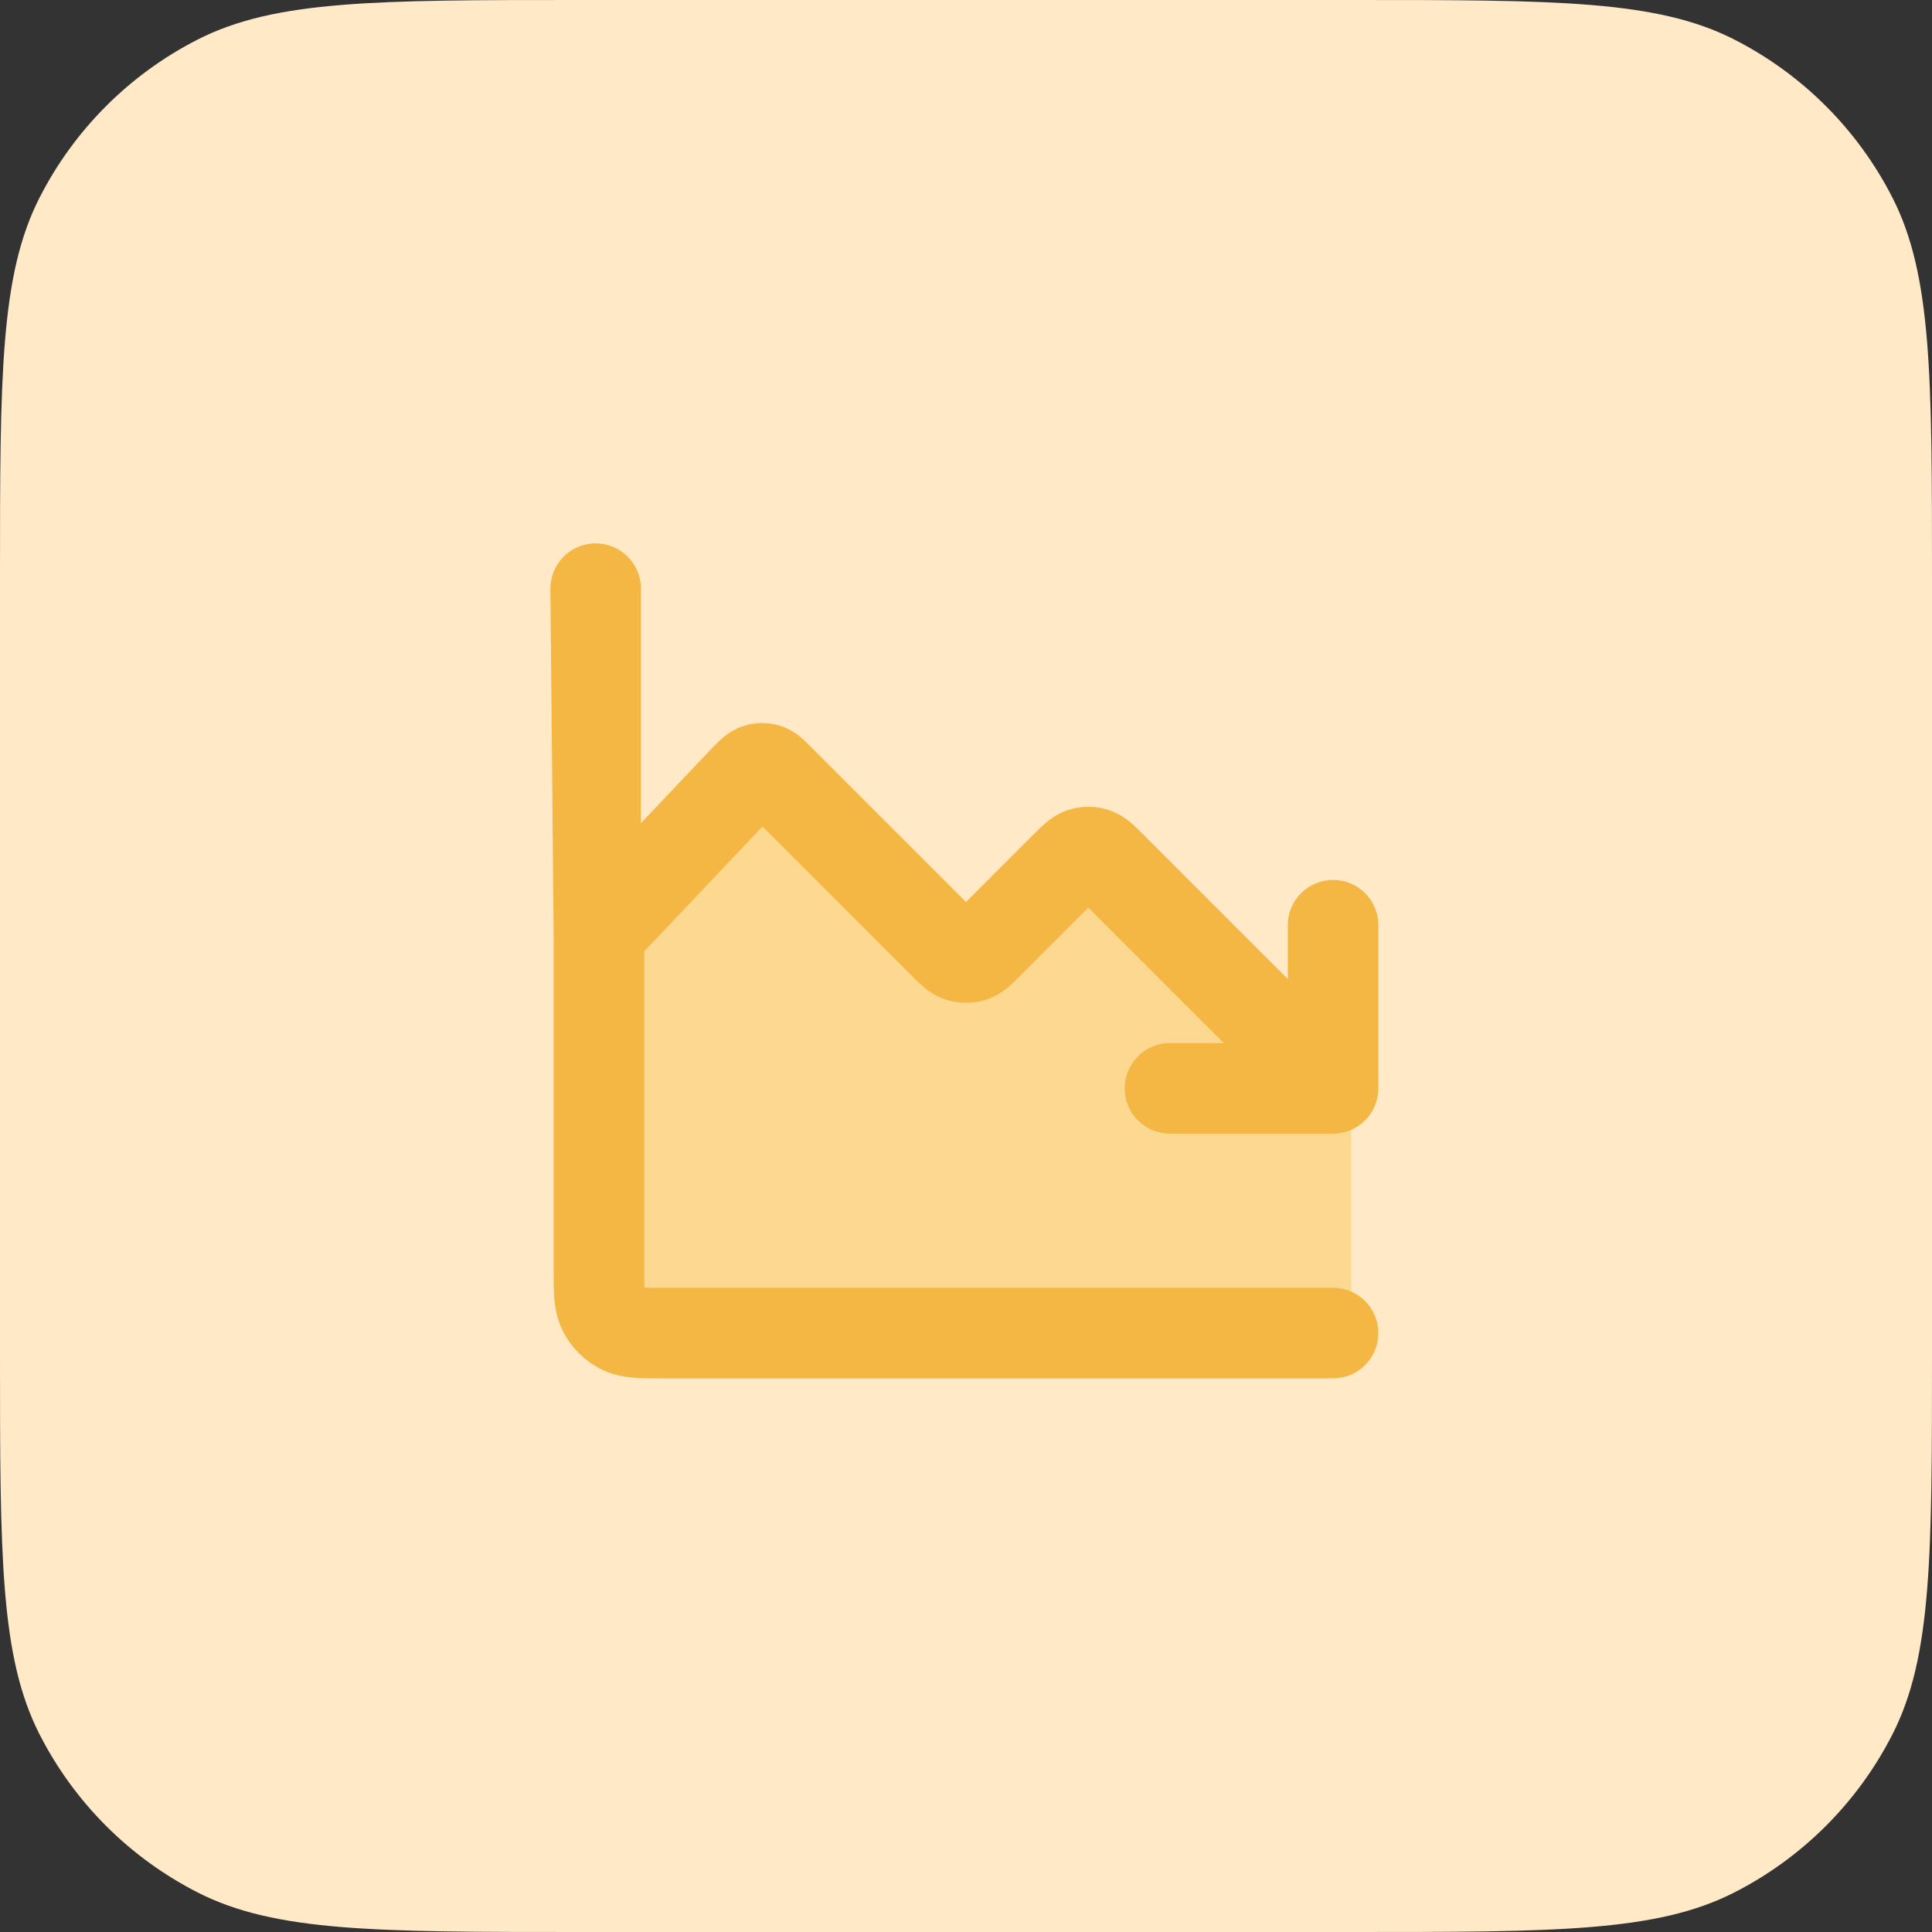
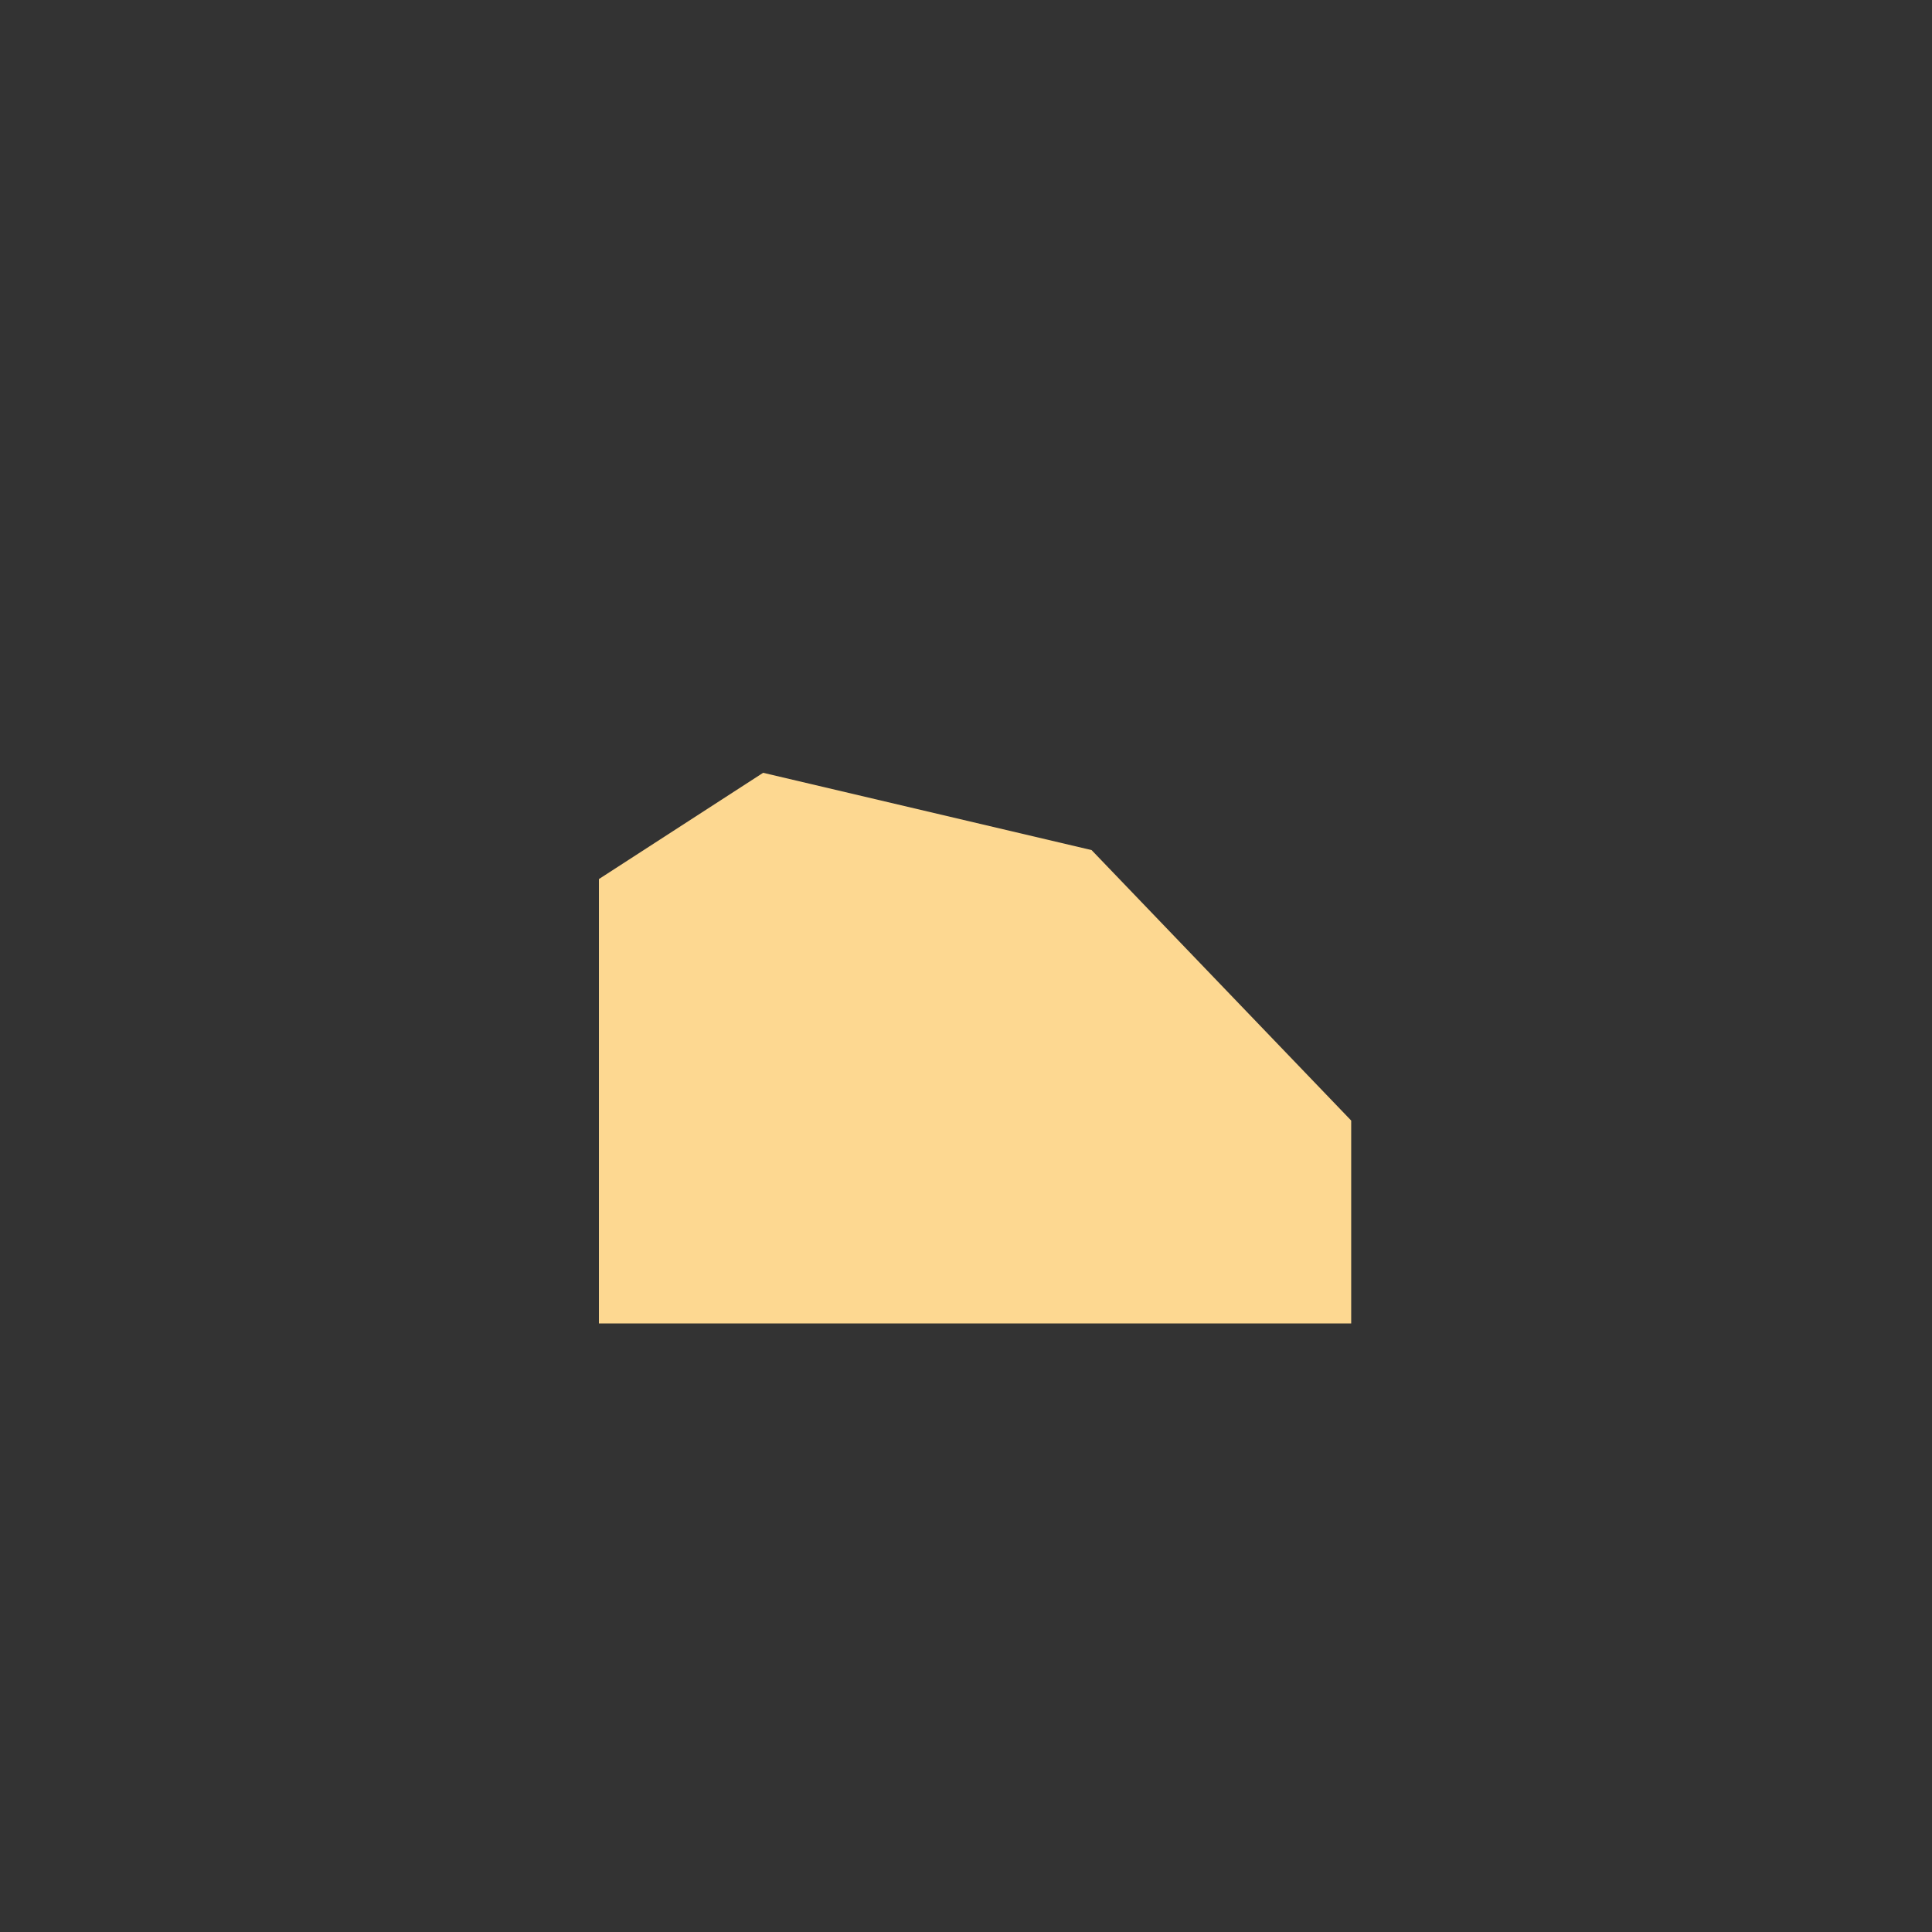
<svg xmlns="http://www.w3.org/2000/svg" width="64" height="64" viewBox="0 0 64 64" fill="none">
  <rect x="0" y="0" width="64" height="64" fill="#333333" stroke="none" />
-   <path d="M0 19.2C0 12.479 0 9.119 1.308 6.552C2.458 4.294 4.294 2.458 6.552 1.308C9.119 0 12.479 0 19.2 0H44.8C51.521 0 54.881 0 57.448 1.308C59.706 2.458 61.542 4.294 62.692 6.552C64 9.119 64 12.479 64 19.2V44.8C64 51.521 64 54.881 62.692 57.448C61.542 59.706 59.706 61.542 57.448 62.692C54.881 64 51.521 64 44.8 64H19.2C12.479 64 9.119 64 6.552 62.692C4.294 61.542 2.458 59.706 1.308 57.448C0 54.881 0 51.521 0 44.8V19.2Z" fill="#FFE9C7" />
-   <path d="M19.84 43.84V29.12L25.28 25.6L32.32 32L36.16 28.16L44.76 37.12V43.84H19.84Z" fill="#FDD891" />
-   <path fill-rule="evenodd" clip-rule="evenodd" d="M19.688 18.001C20.516 17.976 21.207 18.627 21.232 19.455L21.232 27.268L23.59 24.779C23.599 24.769 23.609 24.759 23.618 24.75C23.624 24.743 23.63 24.737 23.637 24.731C23.718 24.649 23.833 24.535 23.945 24.439C24.08 24.325 24.306 24.154 24.627 24.049C25.028 23.919 25.461 23.919 25.863 24.049C26.183 24.154 26.409 24.325 26.544 24.439C26.656 24.535 26.771 24.65 26.852 24.731C26.859 24.737 26.865 24.744 26.871 24.75L32 29.879L34.228 27.65C34.236 27.643 34.244 27.635 34.252 27.627C34.364 27.515 34.504 27.374 34.639 27.26C34.796 27.127 35.041 26.944 35.381 26.833C35.818 26.691 36.289 26.691 36.726 26.833C37.066 26.944 37.311 27.127 37.468 27.26C37.603 27.374 37.743 27.515 37.855 27.627C37.863 27.635 37.871 27.643 37.878 27.65L42.66 32.432V30.649C42.66 29.82 43.332 29.149 44.16 29.149C44.989 29.149 45.66 29.82 45.66 30.649V36.053C45.66 36.882 44.989 37.553 44.16 37.553H38.756C37.927 37.553 37.256 36.882 37.256 36.053C37.256 35.225 37.927 34.553 38.756 34.553H40.539L36.053 30.068L33.825 32.296C33.818 32.304 33.81 32.312 33.802 32.319C33.689 32.432 33.549 32.572 33.415 32.686C33.258 32.82 33.013 33.003 32.672 33.114C32.235 33.256 31.765 33.256 31.328 33.114C30.987 33.003 30.742 32.82 30.585 32.686C30.451 32.572 30.311 32.432 30.198 32.319C30.19 32.312 30.183 32.304 30.175 32.296L25.258 27.38L21.34 31.517V41.998C21.34 42.312 21.341 42.51 21.347 42.653C21.49 42.659 21.688 42.66 22.002 42.66H44.16C44.989 42.66 45.66 43.332 45.66 44.16C45.66 44.988 44.989 45.66 44.16 45.66L21.956 45.66C21.617 45.66 21.28 45.66 20.992 45.637C20.674 45.611 20.288 45.549 19.897 45.349C19.36 45.076 18.924 44.64 18.651 44.103C18.451 43.712 18.389 43.326 18.363 43.008C18.34 42.72 18.34 42.383 18.34 42.044L18.34 30.941L18.233 19.545C18.209 18.717 18.86 18.025 19.688 18.001Z" fill="#F4B743" />
+   <path d="M19.84 43.84V29.12L25.28 25.6L36.16 28.16L44.76 37.12V43.84H19.84Z" fill="#FDD891" />
</svg>